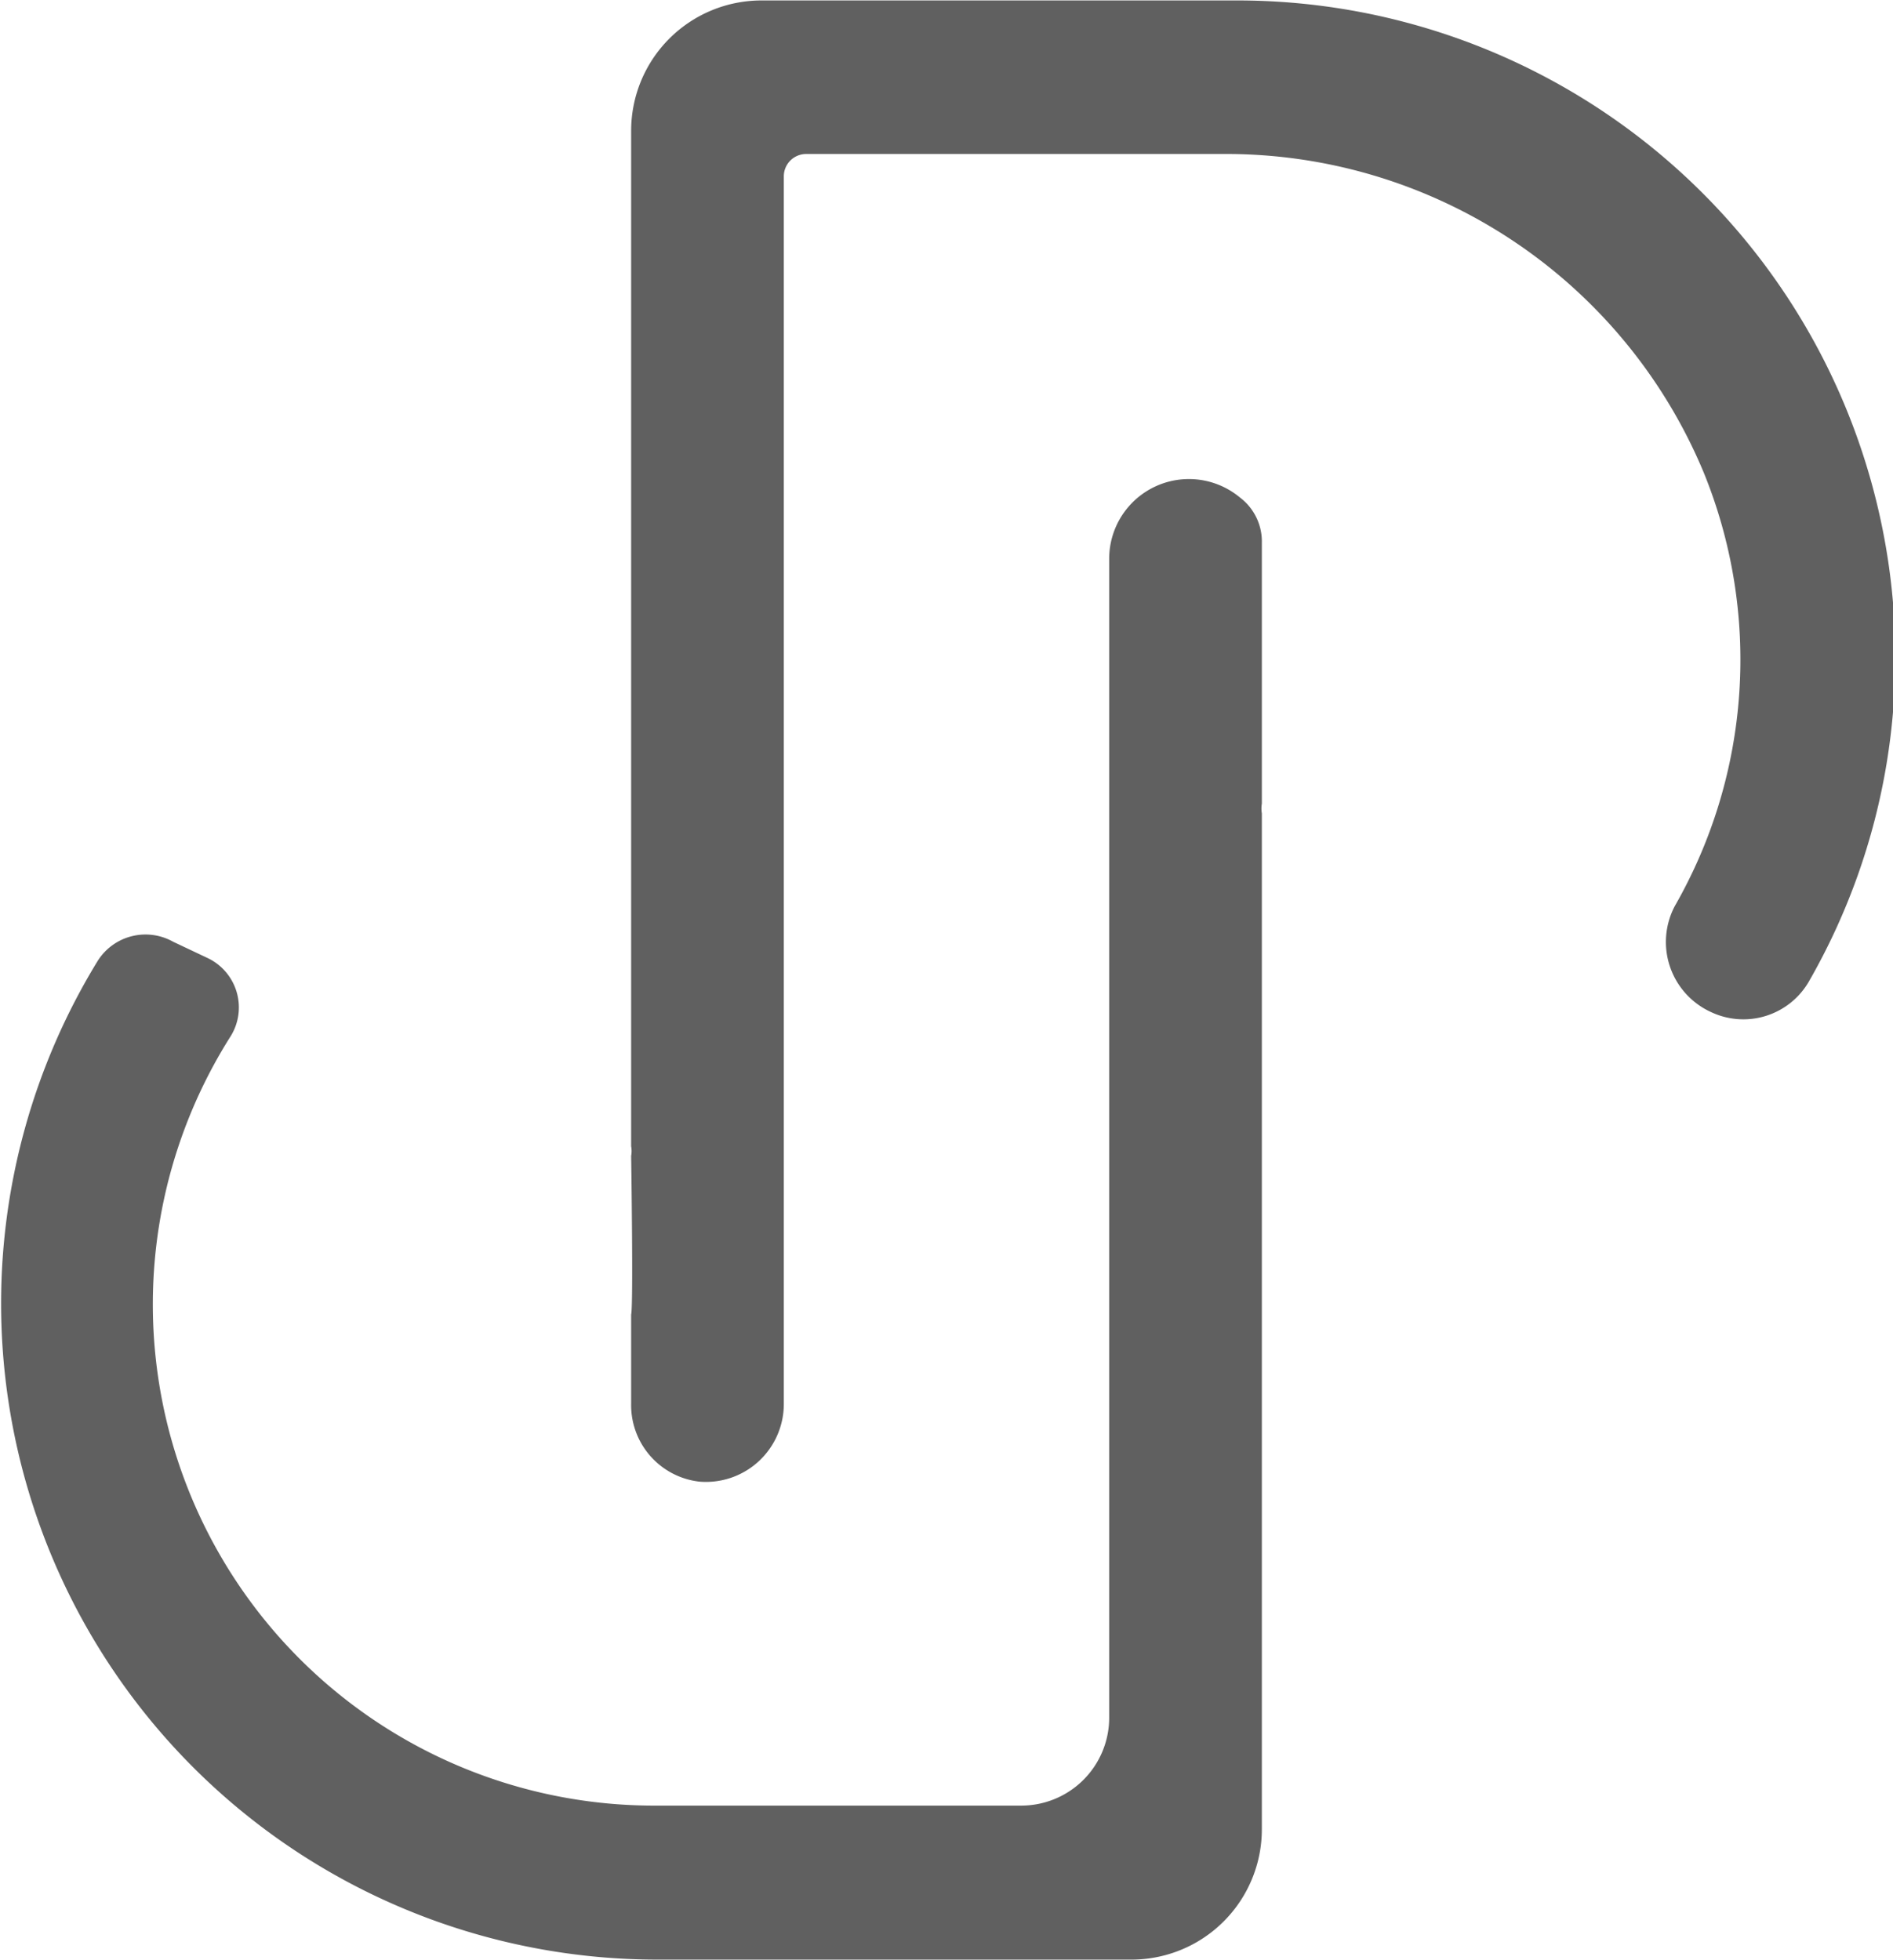
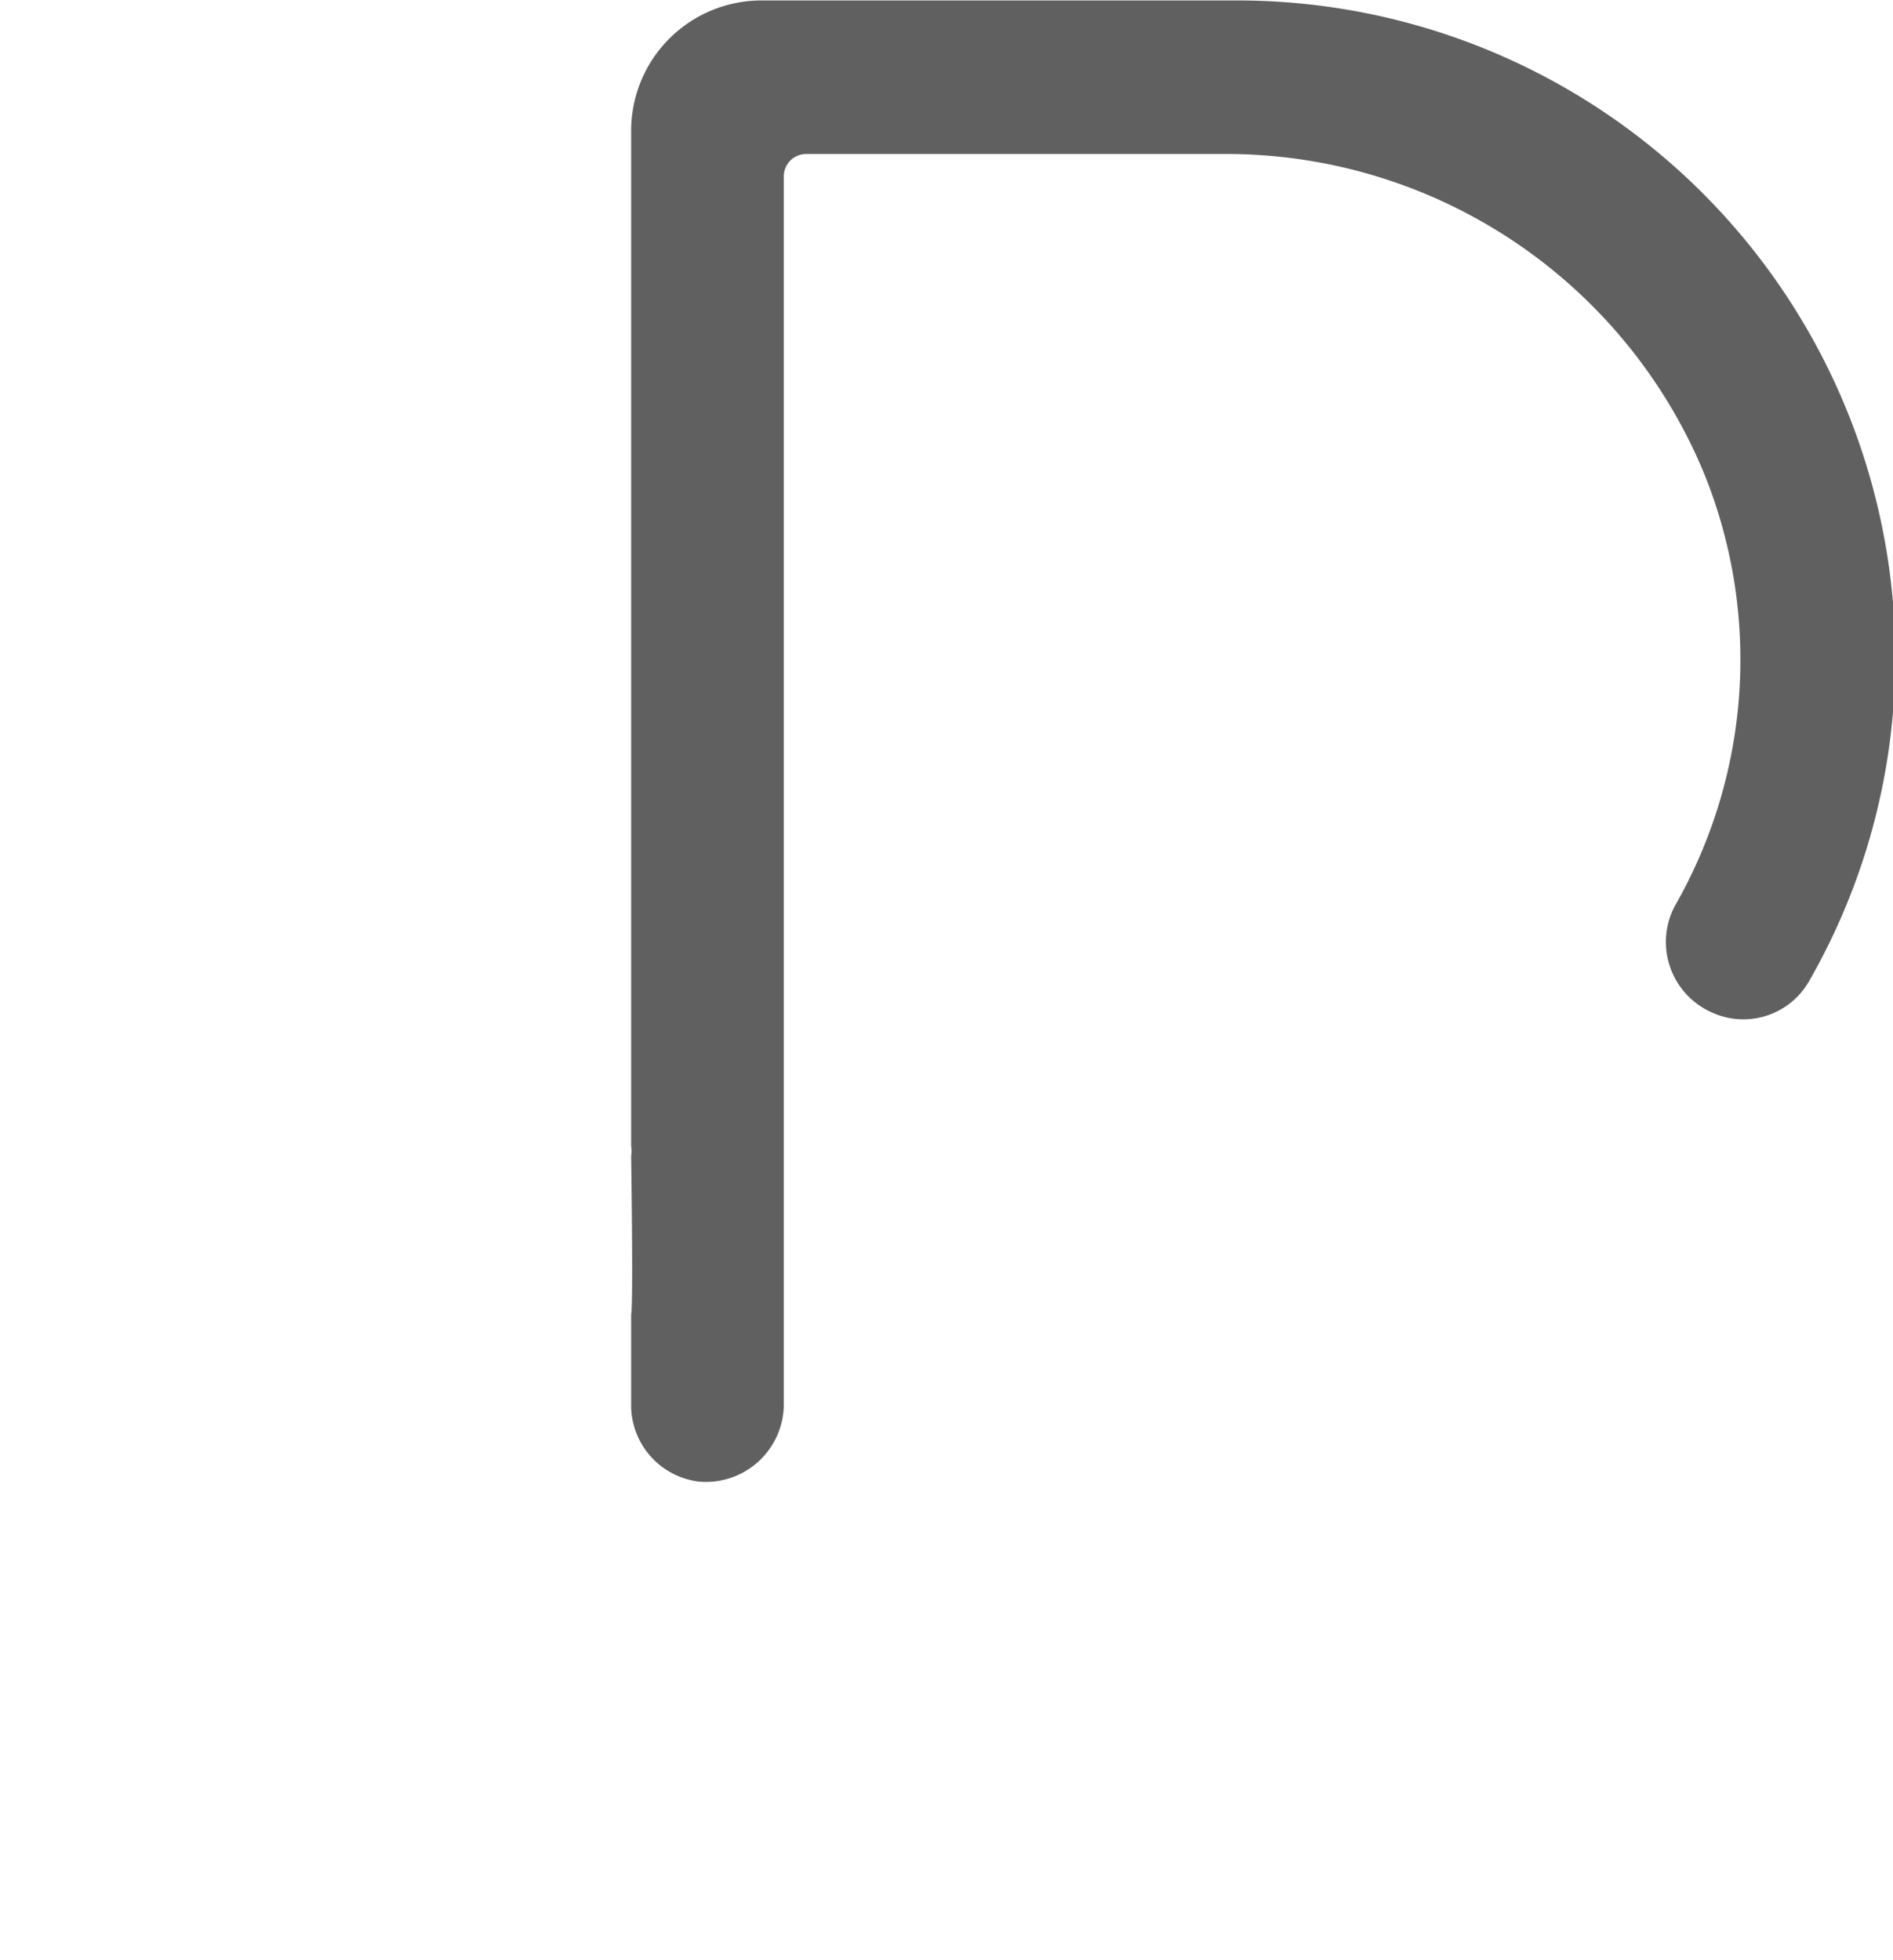
<svg xmlns="http://www.w3.org/2000/svg" id="Capa_1" data-name="Capa 1" viewBox="0 0 41.54 43.02">
  <defs>
    <style>.cls-1{fill:#606060;}</style>
  </defs>
-   <path class="cls-1" d="M32.15,17.37V15.12a1.21,1.21,0,0,0-.48-1,1.75,1.75,0,0,0-2.87,1.32V37.8h0c0,1,0,2.07,0,3.11a1.93,1.93,0,0,1-1.93,1.92h-8a11,11,0,0,1-9.34-16.9A1.2,1.2,0,0,0,9,24.22l-.74-.35a1.24,1.24,0,0,0-1.65.41A14.4,14.4,0,0,0,18.88,46.21H29.29a2.86,2.86,0,0,0,2.86-2.87c0-2.89,0-7.29,0-9.9h0q0-6.2,0-12.39a.62.62,0,0,1,0-.21s0-3.29,0-3.47Z" transform="translate(-4.46 -3.2)" />
  <path class="cls-1" d="M18.31,32V34a1.69,1.69,0,0,0,1.5,1.72A1.71,1.71,0,0,0,21.66,34V11.61h0c0-1.51,0-3,0-4.54a.49.49,0,0,1,.49-.49h9.12a11.35,11.35,0,0,1,10.58,7,10.88,10.88,0,0,1-.64,9.51A1.69,1.69,0,0,0,42,25.41h0a1.66,1.66,0,0,0,2.15-.66,14.29,14.29,0,0,0,1.63-9.89A14.44,14.44,0,0,0,31.58,3.21H21.17a2.86,2.86,0,0,0-2.86,2.86c0,2.89,0,7.3,0,9.91h0q0,6.2,0,12.38a.58.58,0,0,1,0,.21s.05,3.3,0,3.48Z" transform="translate(-4.46 -3.2)" />
</svg>